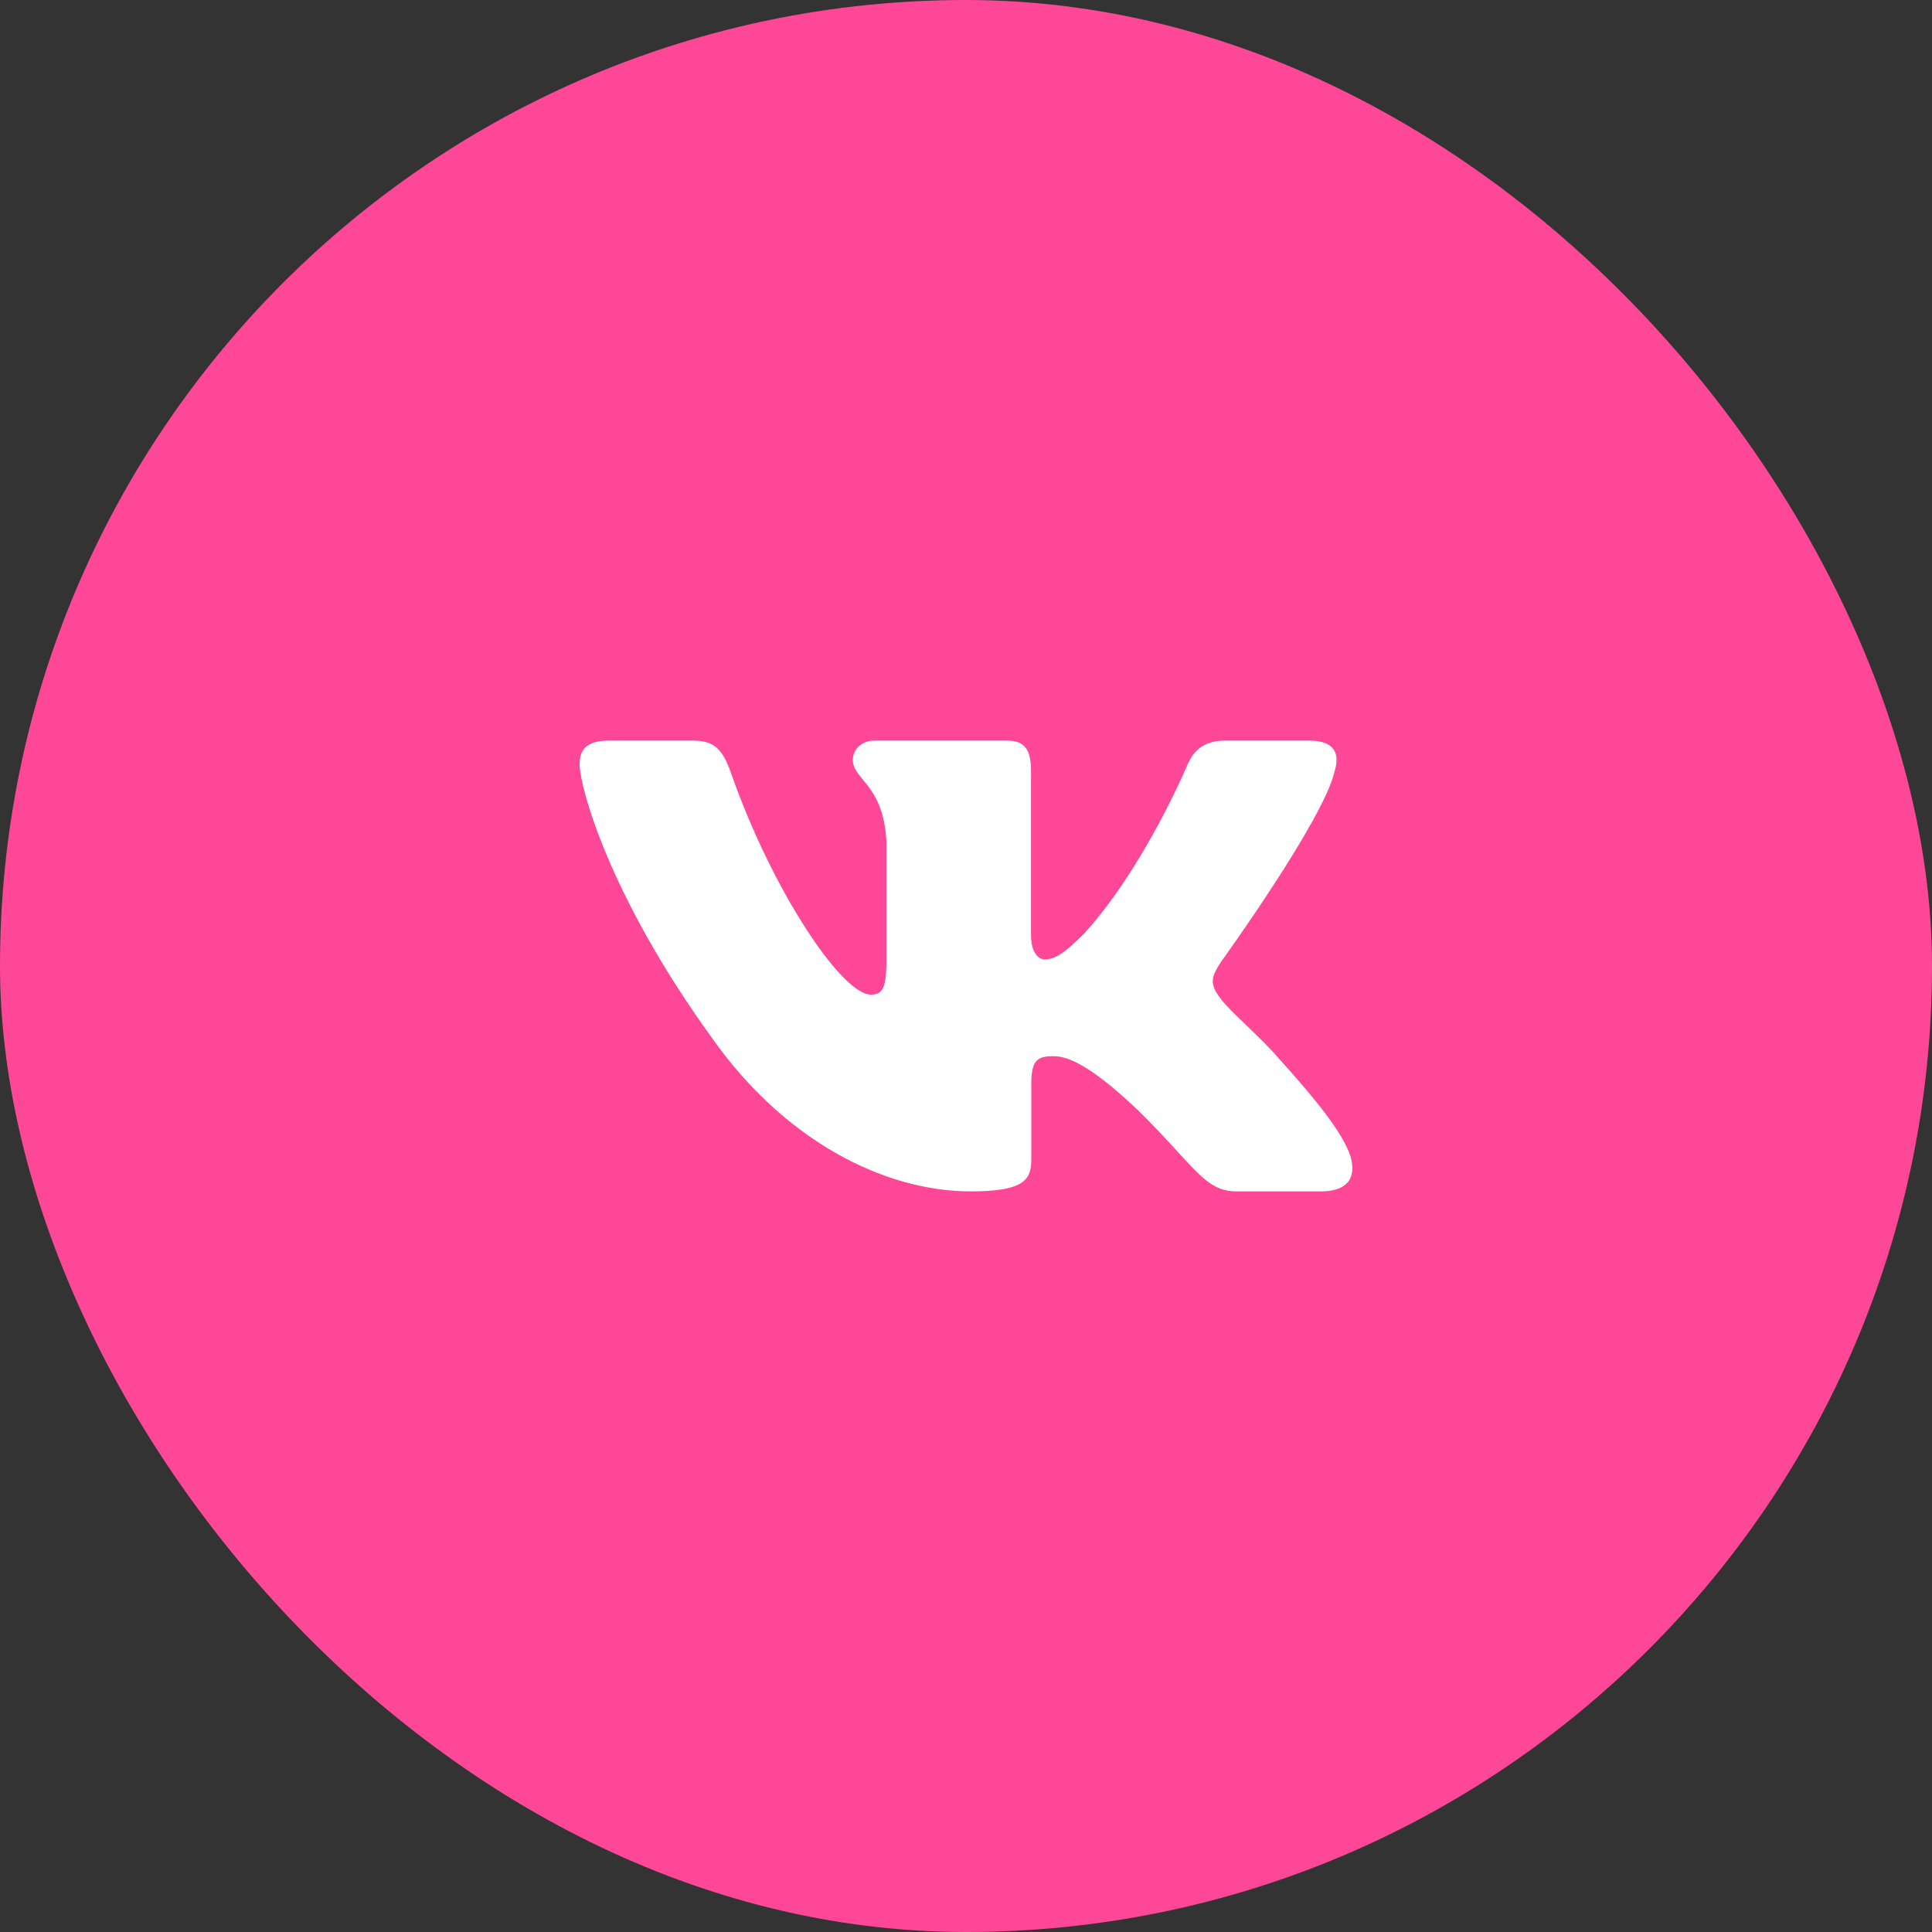
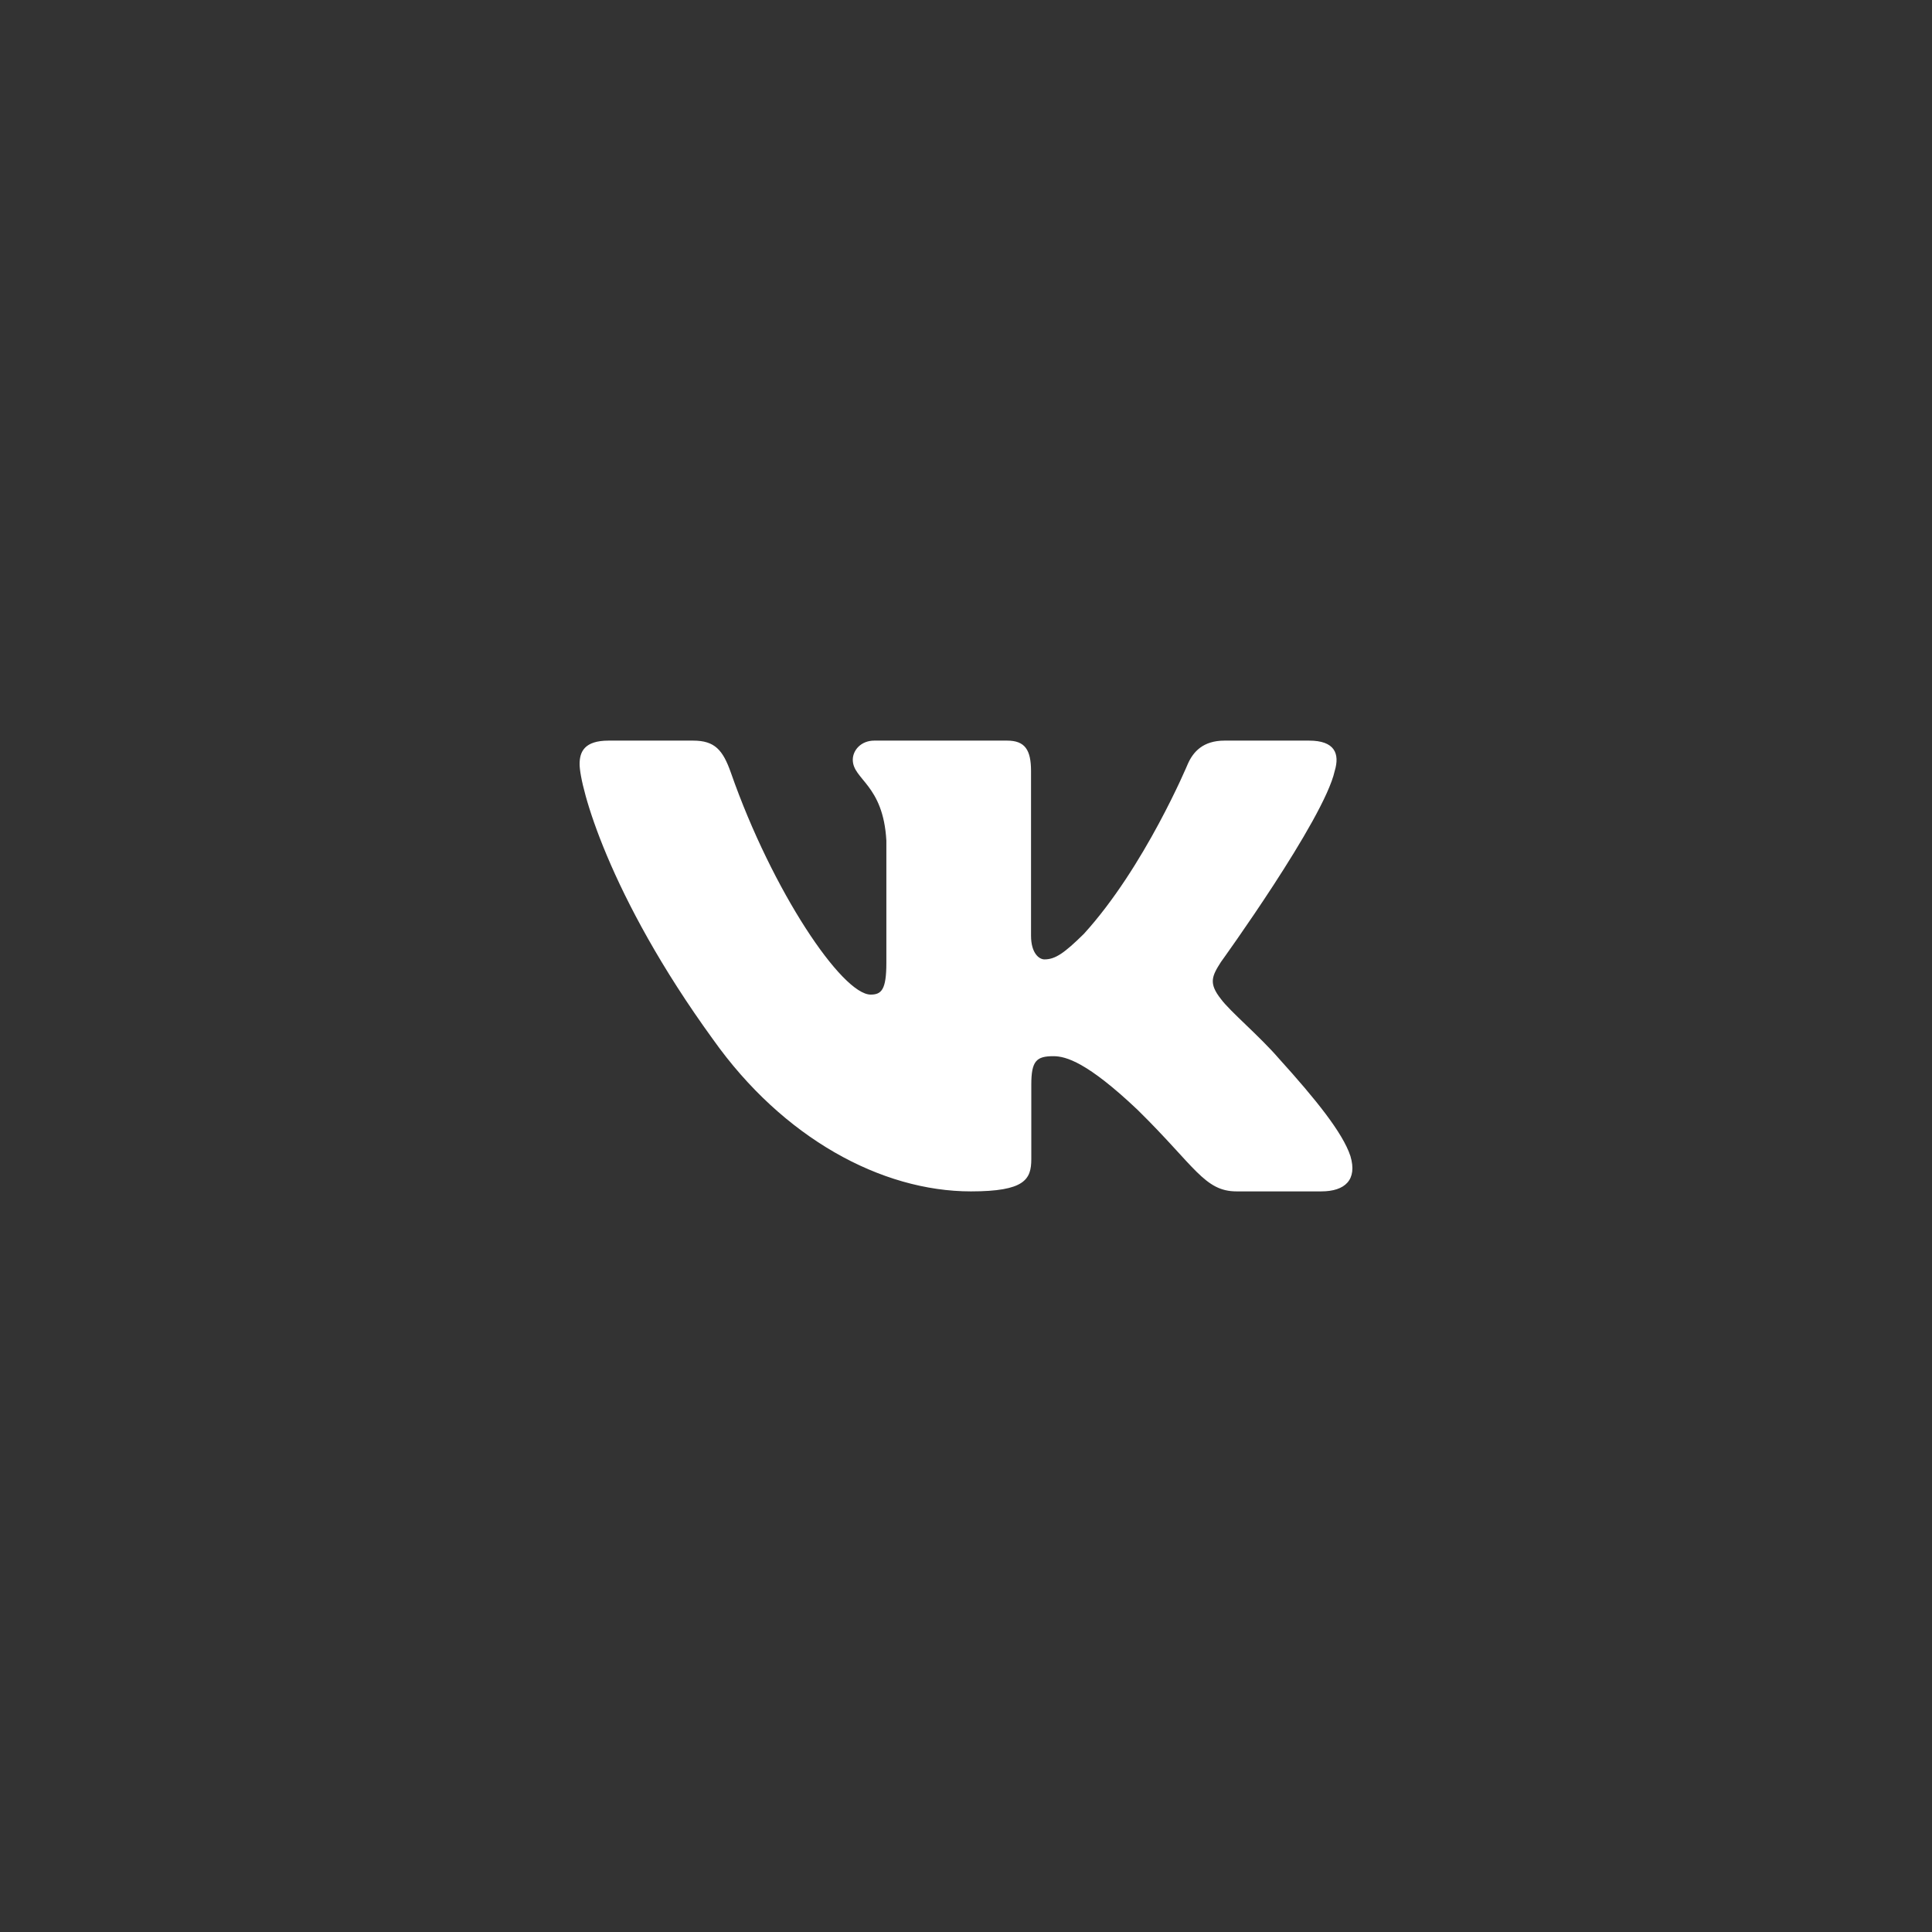
<svg xmlns="http://www.w3.org/2000/svg" width="50" height="50" viewBox="0 0 50 50" fill="none">
  <rect x="0" y="0" width="50" height="50" fill="#333333" stroke="none" />
-   <rect width="50" height="50" rx="25" fill="#FE4797" />
  <path fill-rule="evenodd" clip-rule="evenodd" d="M34.541 19.957C34.68 19.501 34.541 19.167 33.879 19.167H31.691C31.135 19.167 30.879 19.456 30.739 19.774C30.739 19.774 29.627 22.438 28.05 24.169C27.541 24.67 27.309 24.829 27.031 24.829C26.892 24.829 26.683 24.67 26.683 24.214V19.957C26.683 19.41 26.529 19.167 26.065 19.167H22.627C22.279 19.167 22.07 19.42 22.07 19.661C22.07 20.179 22.858 20.298 22.939 21.755V24.92C22.939 25.614 22.812 25.74 22.534 25.74C21.792 25.74 19.988 23.064 18.917 20.002C18.708 19.407 18.497 19.167 17.938 19.167H15.75C15.125 19.167 15 19.456 15 19.774C15 20.344 15.742 23.167 18.454 26.901C20.262 29.451 22.809 30.833 25.127 30.833C26.518 30.833 26.69 30.526 26.69 29.997V28.07C26.69 27.456 26.822 27.334 27.262 27.334C27.587 27.334 28.143 27.493 29.441 28.723C30.925 30.18 31.169 30.833 32.004 30.833H34.192C34.817 30.833 35.13 30.526 34.949 29.92C34.752 29.317 34.044 28.441 33.104 27.402C32.594 26.81 31.829 26.172 31.597 25.854C31.273 25.444 31.365 25.262 31.597 24.897C31.597 24.897 34.263 21.209 34.541 19.957Z" fill="white" />
</svg>